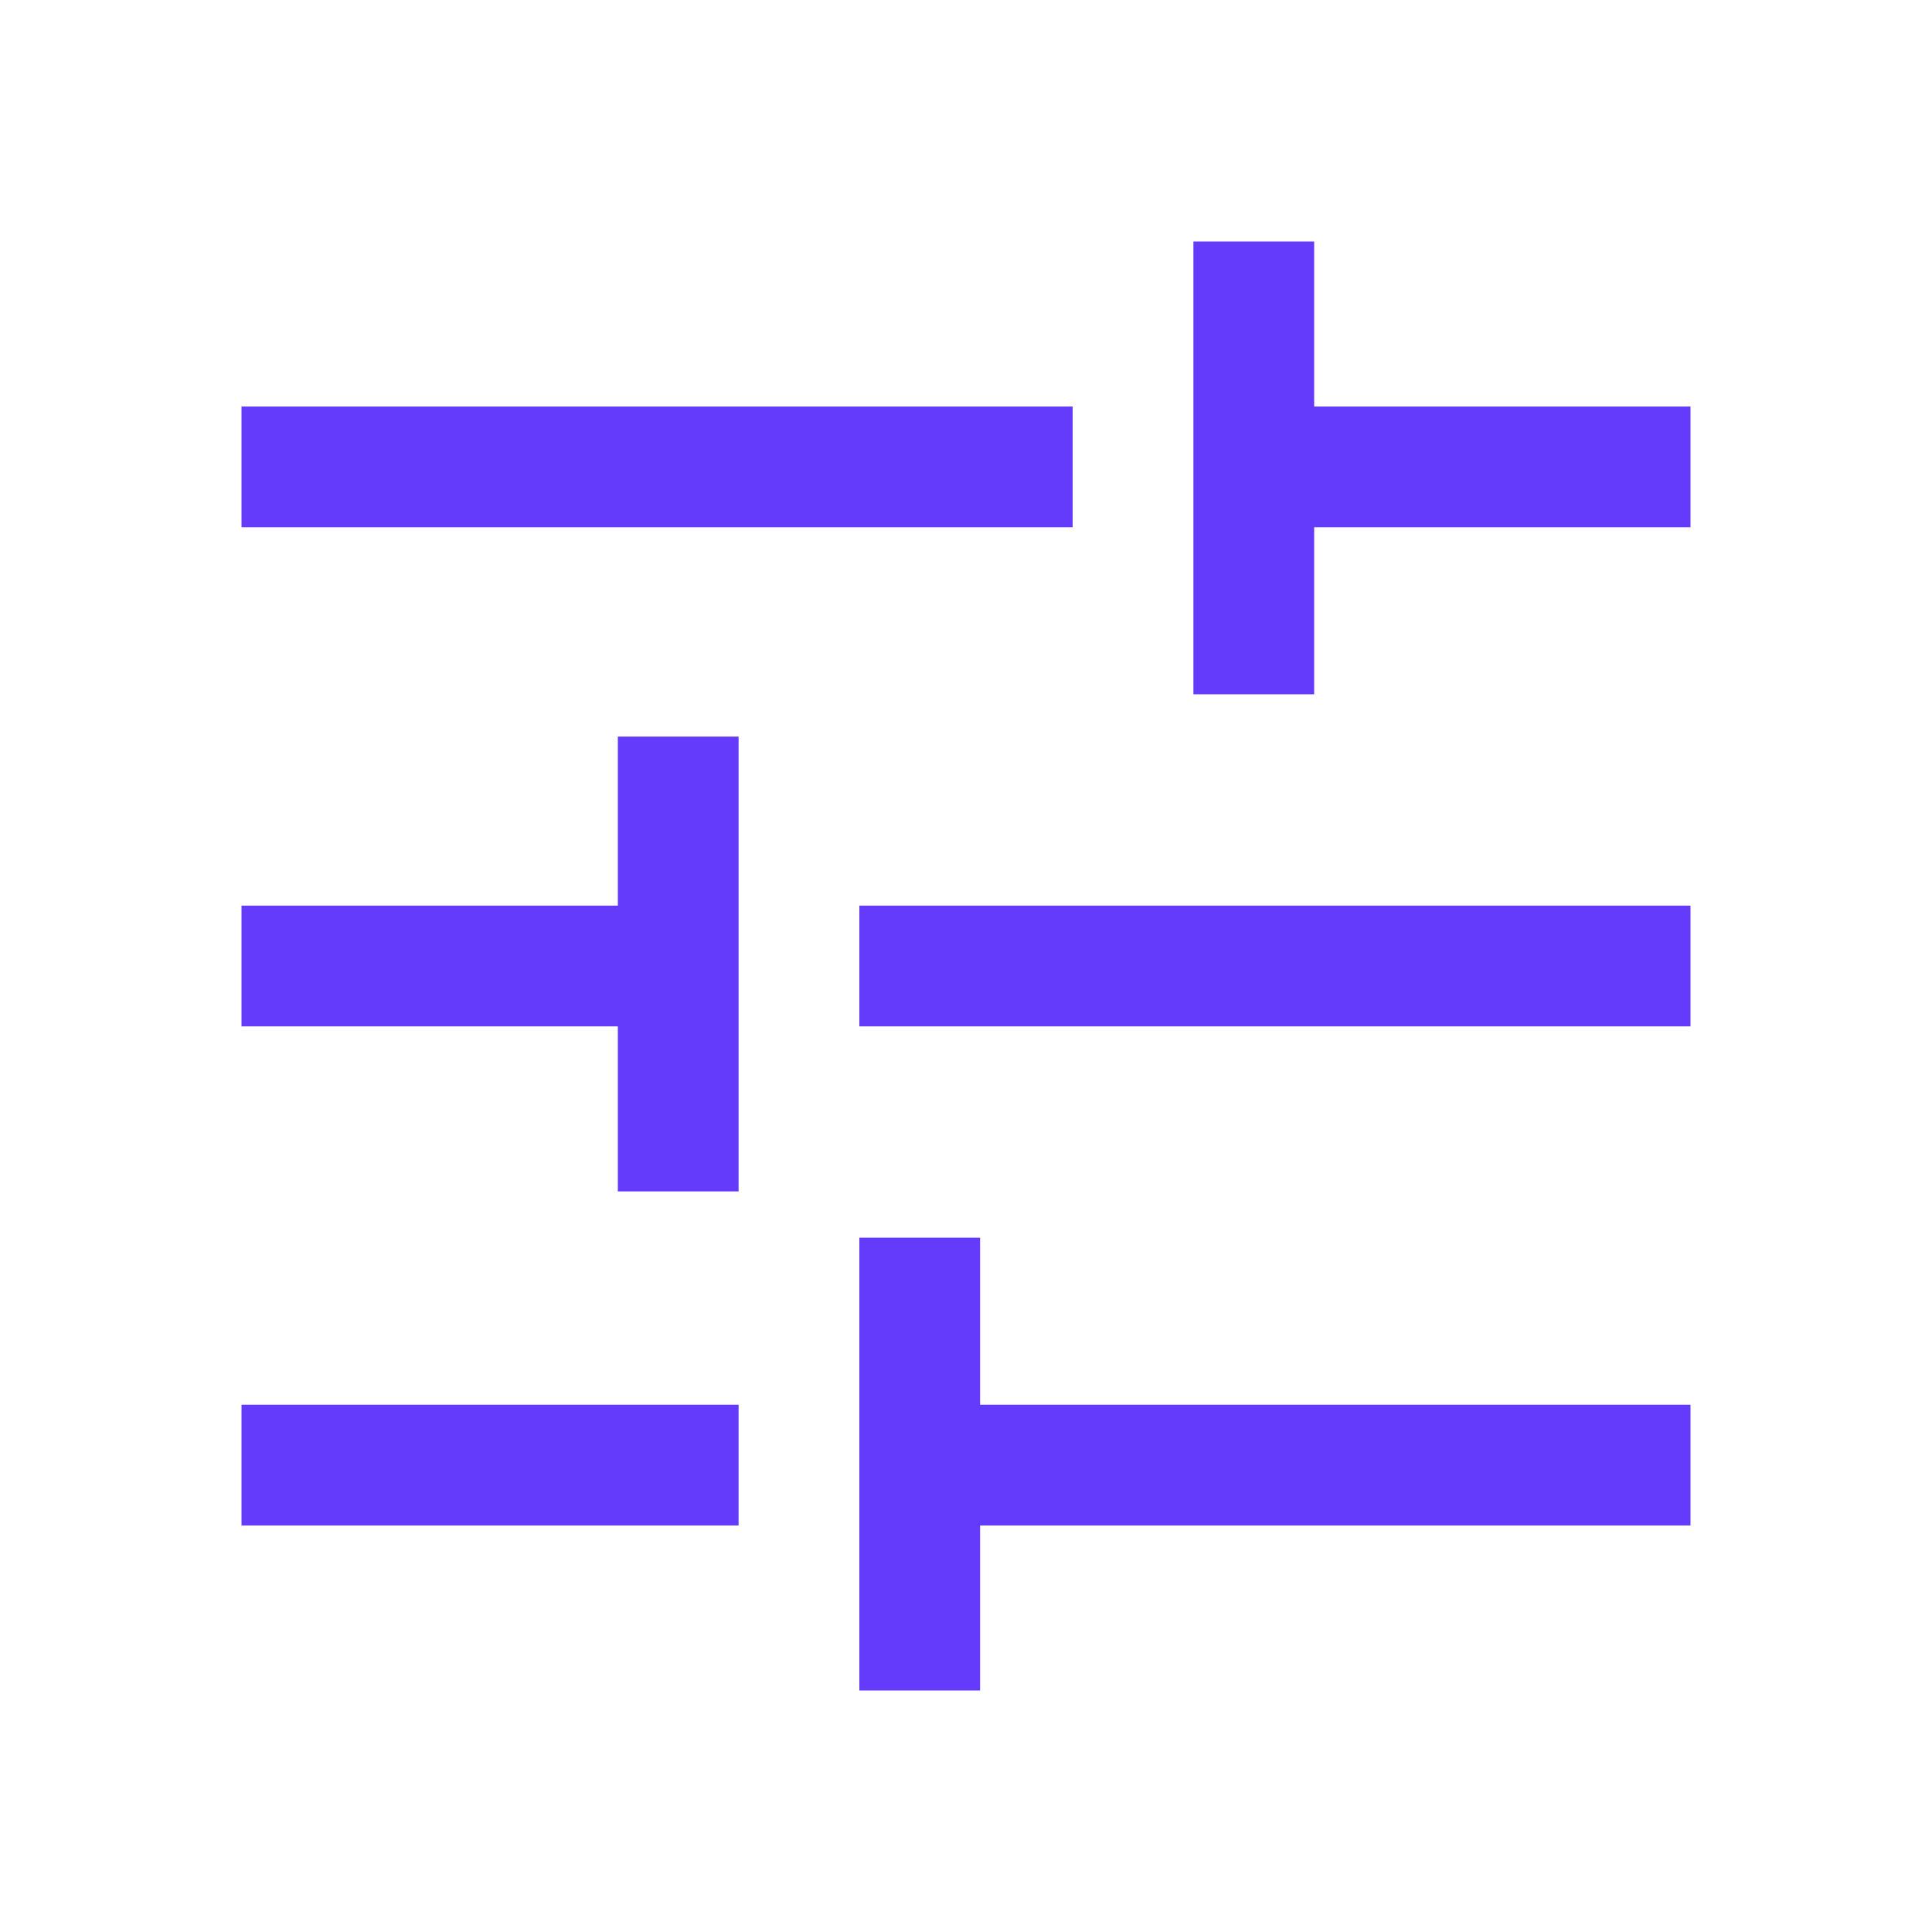
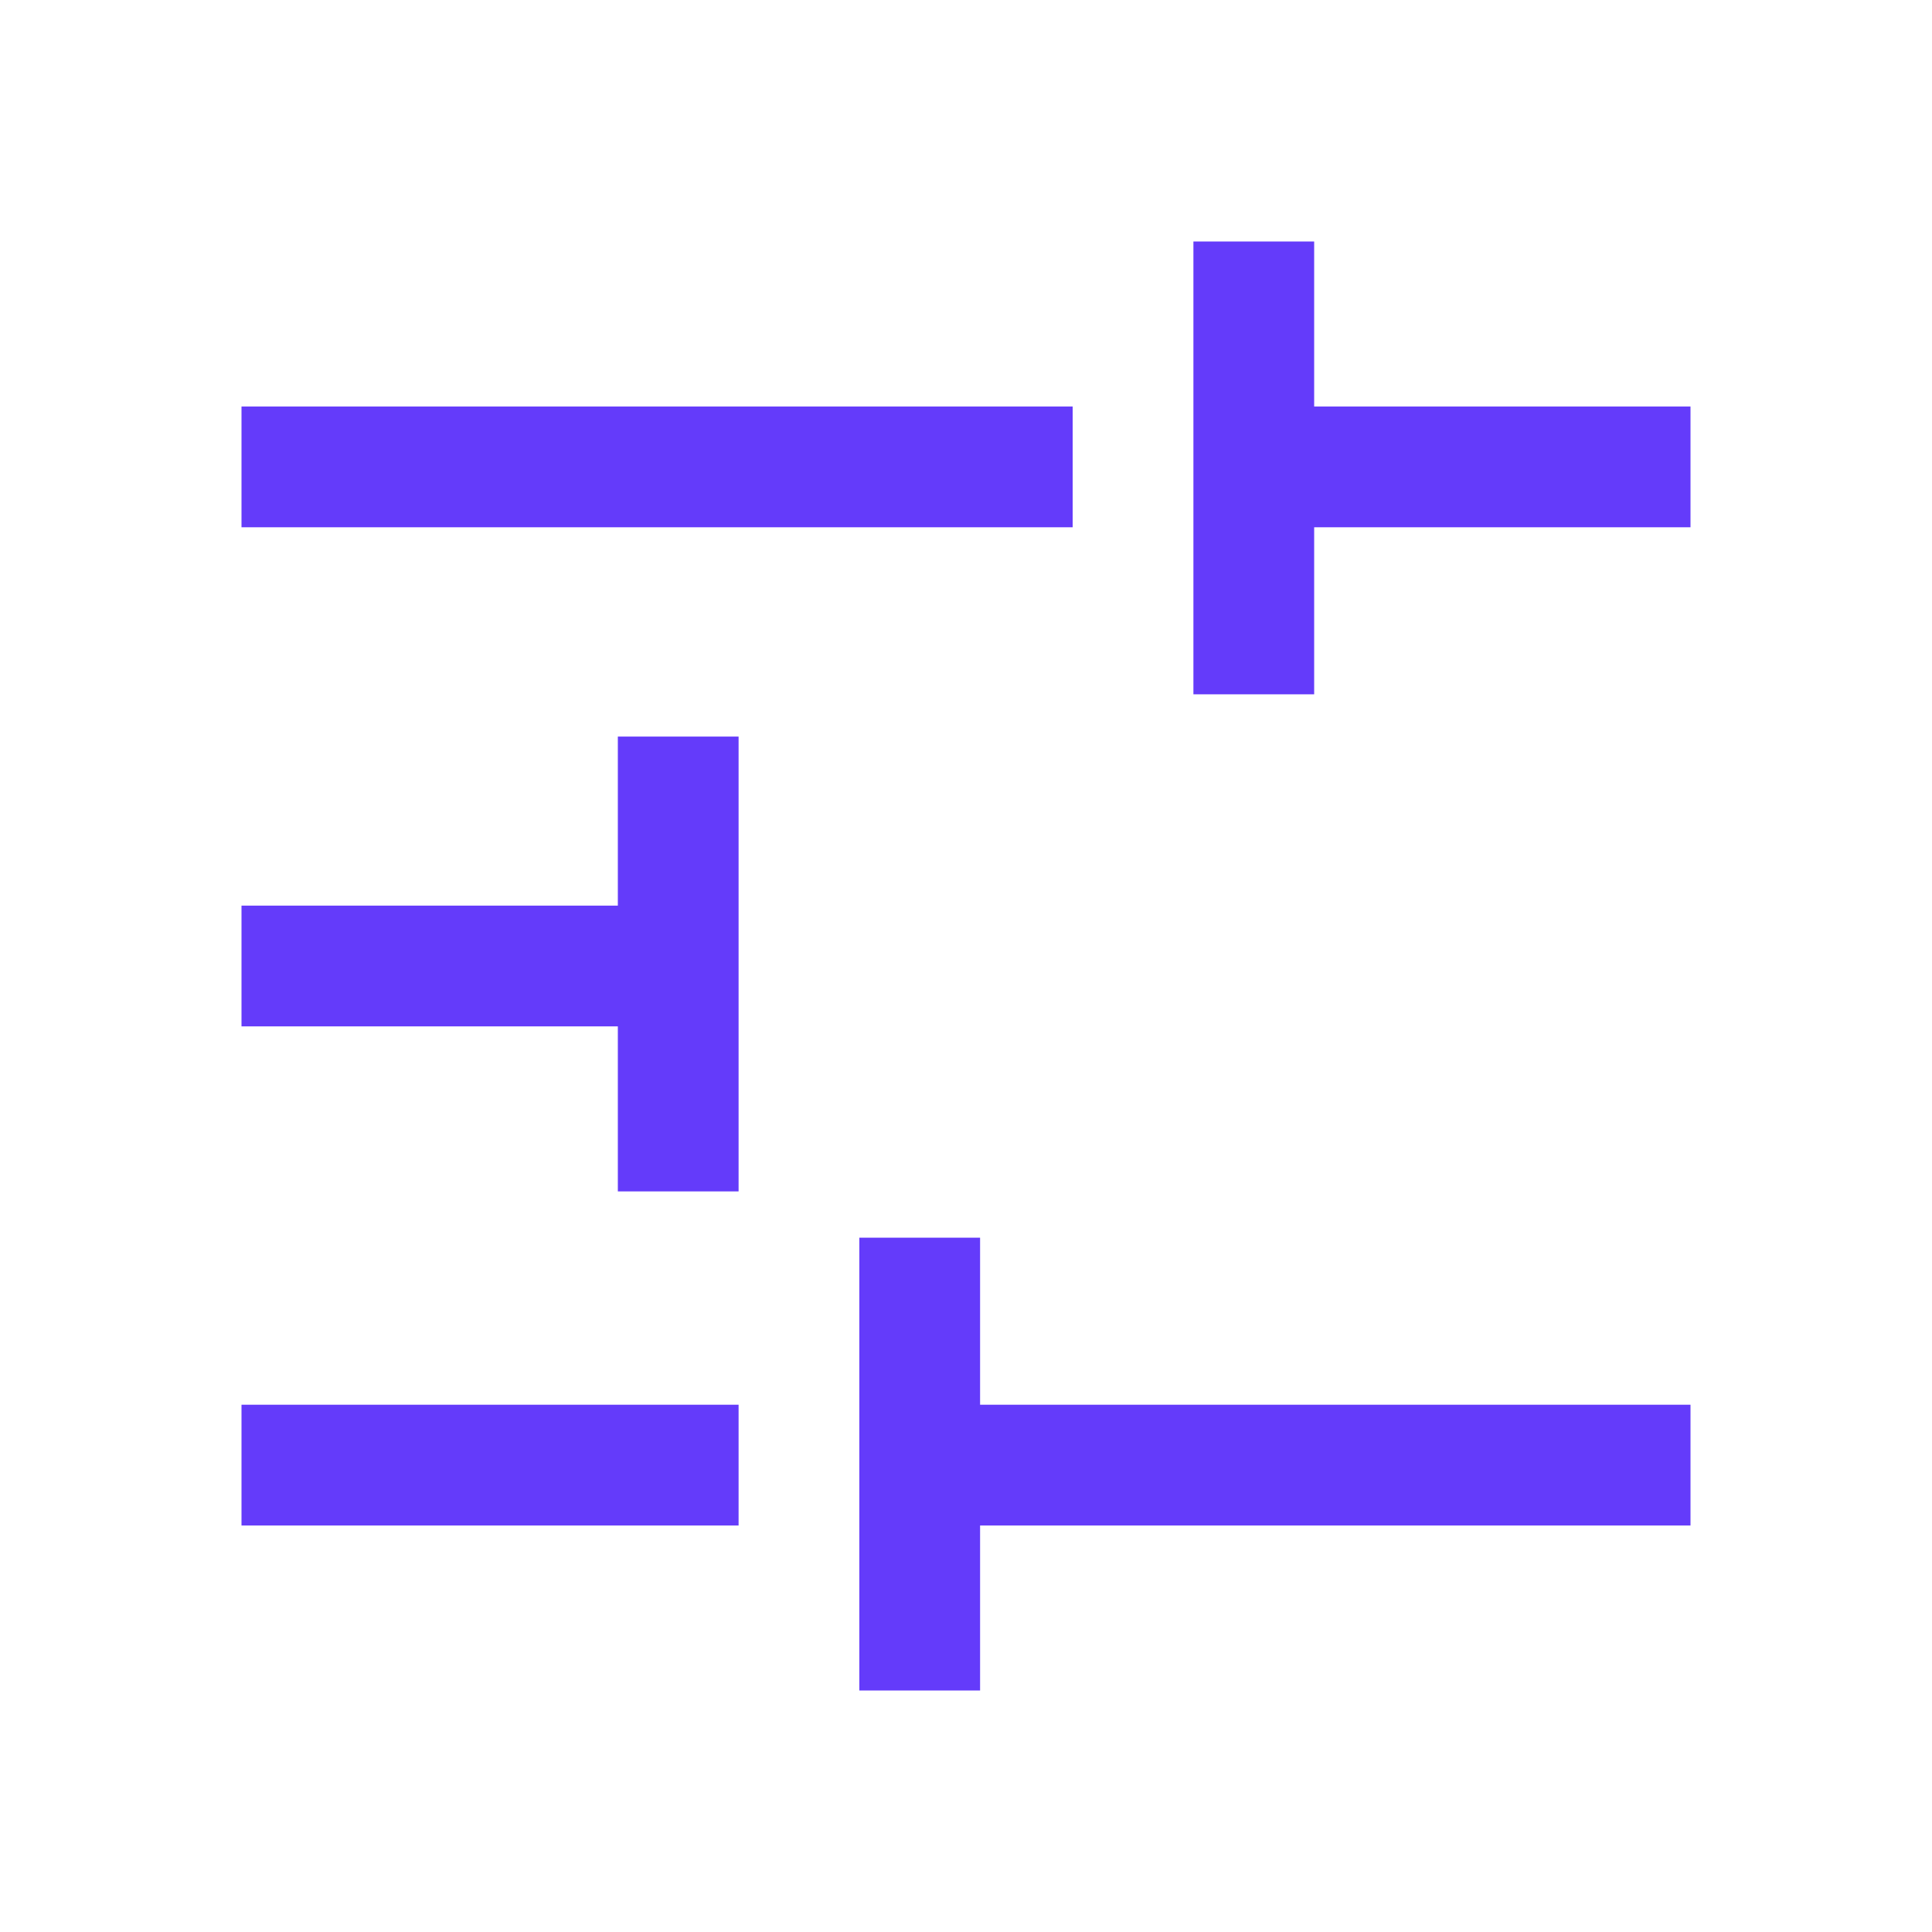
<svg xmlns="http://www.w3.org/2000/svg" width="48" height="48" viewBox="0 0 48 48" fill="none">
-   <path d="M21.35 42V30.75H24.35V34.9H42V37.9H24.35V42H21.35ZM6 37.9V34.9H18.35V37.9H6ZM15.35 29.6V25.5H6V22.5H15.35V18.3H18.35V29.6H15.35ZM21.35 25.5V22.5H42V25.5H21.35ZM29.65 17.25V6H32.65V10.1H42V13.1H32.65V17.25H29.65ZM6 13.1V10.1H26.65V13.1H6Z" fill="#643BFA" />
+   <path d="M21.35 42V30.75H24.35V34.9H42V37.9H24.35V42H21.35ZM6 37.9V34.9H18.35V37.9H6ZM15.35 29.6V25.5H6V22.5H15.35V18.3H18.35V29.6H15.35ZM21.35 25.5V22.5V25.5H21.35ZM29.65 17.25V6H32.65V10.1H42V13.1H32.65V17.25H29.65ZM6 13.1V10.1H26.65V13.1H6Z" fill="#643BFA" />
</svg>